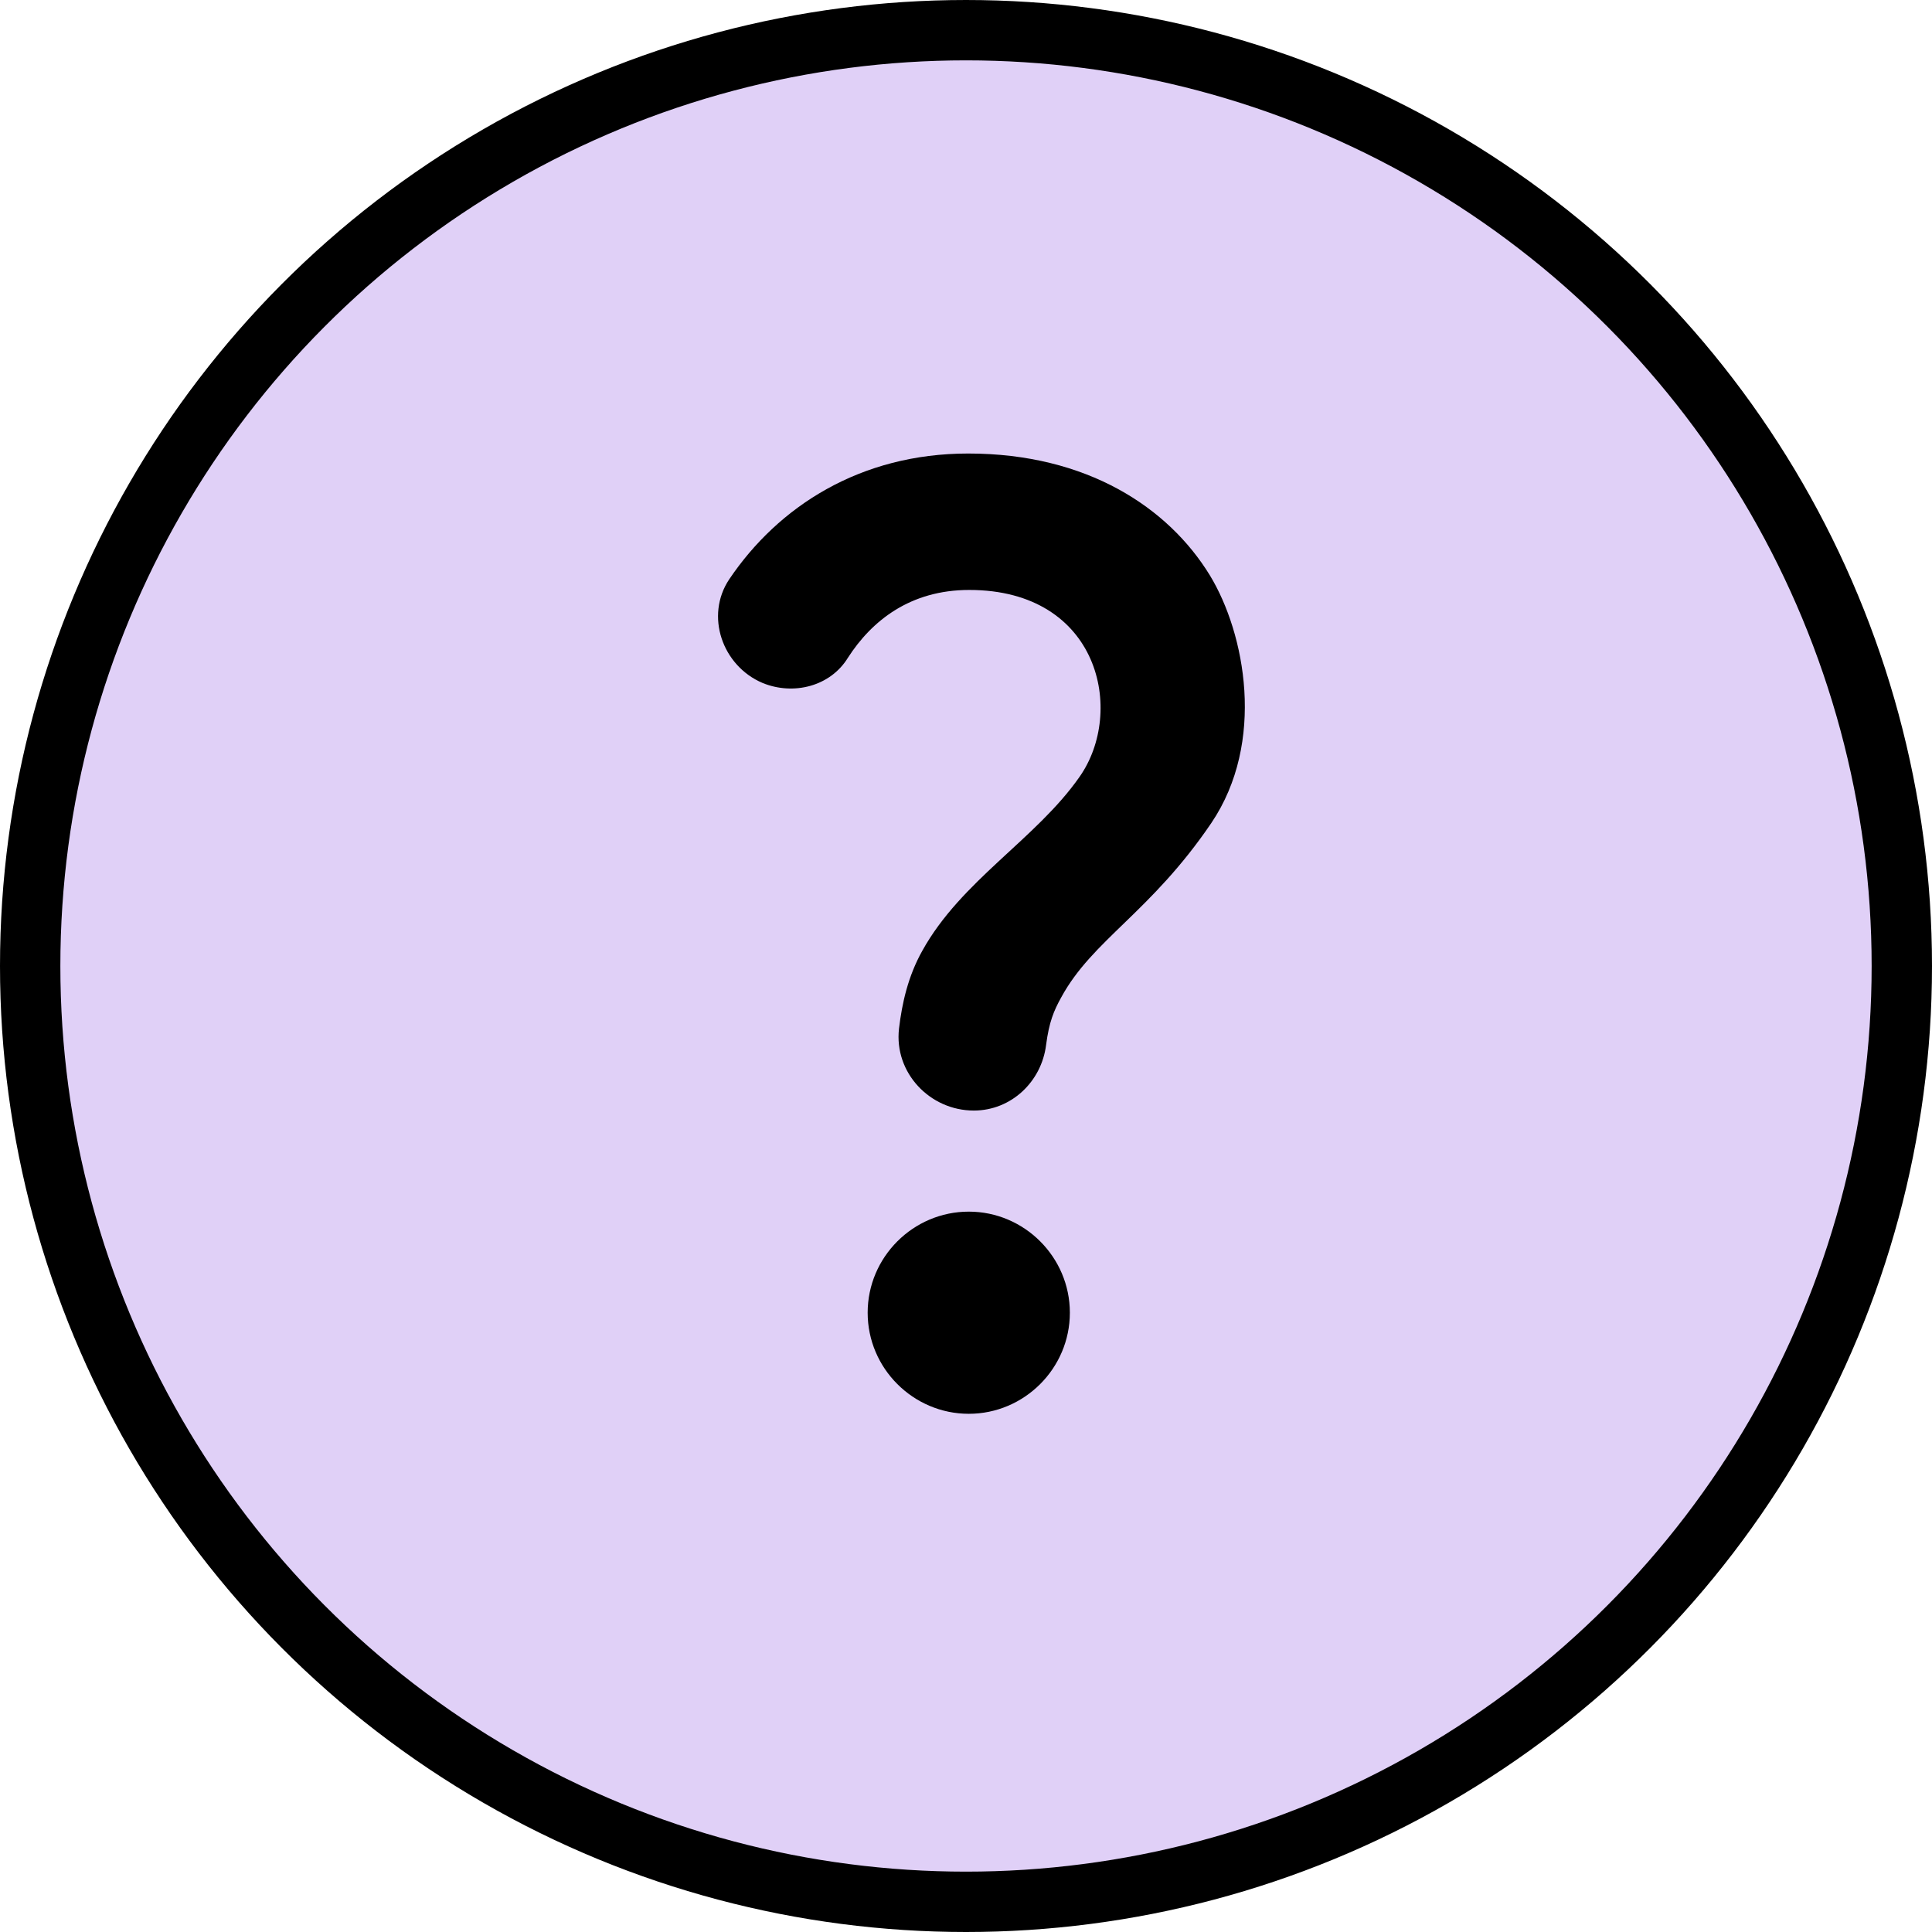
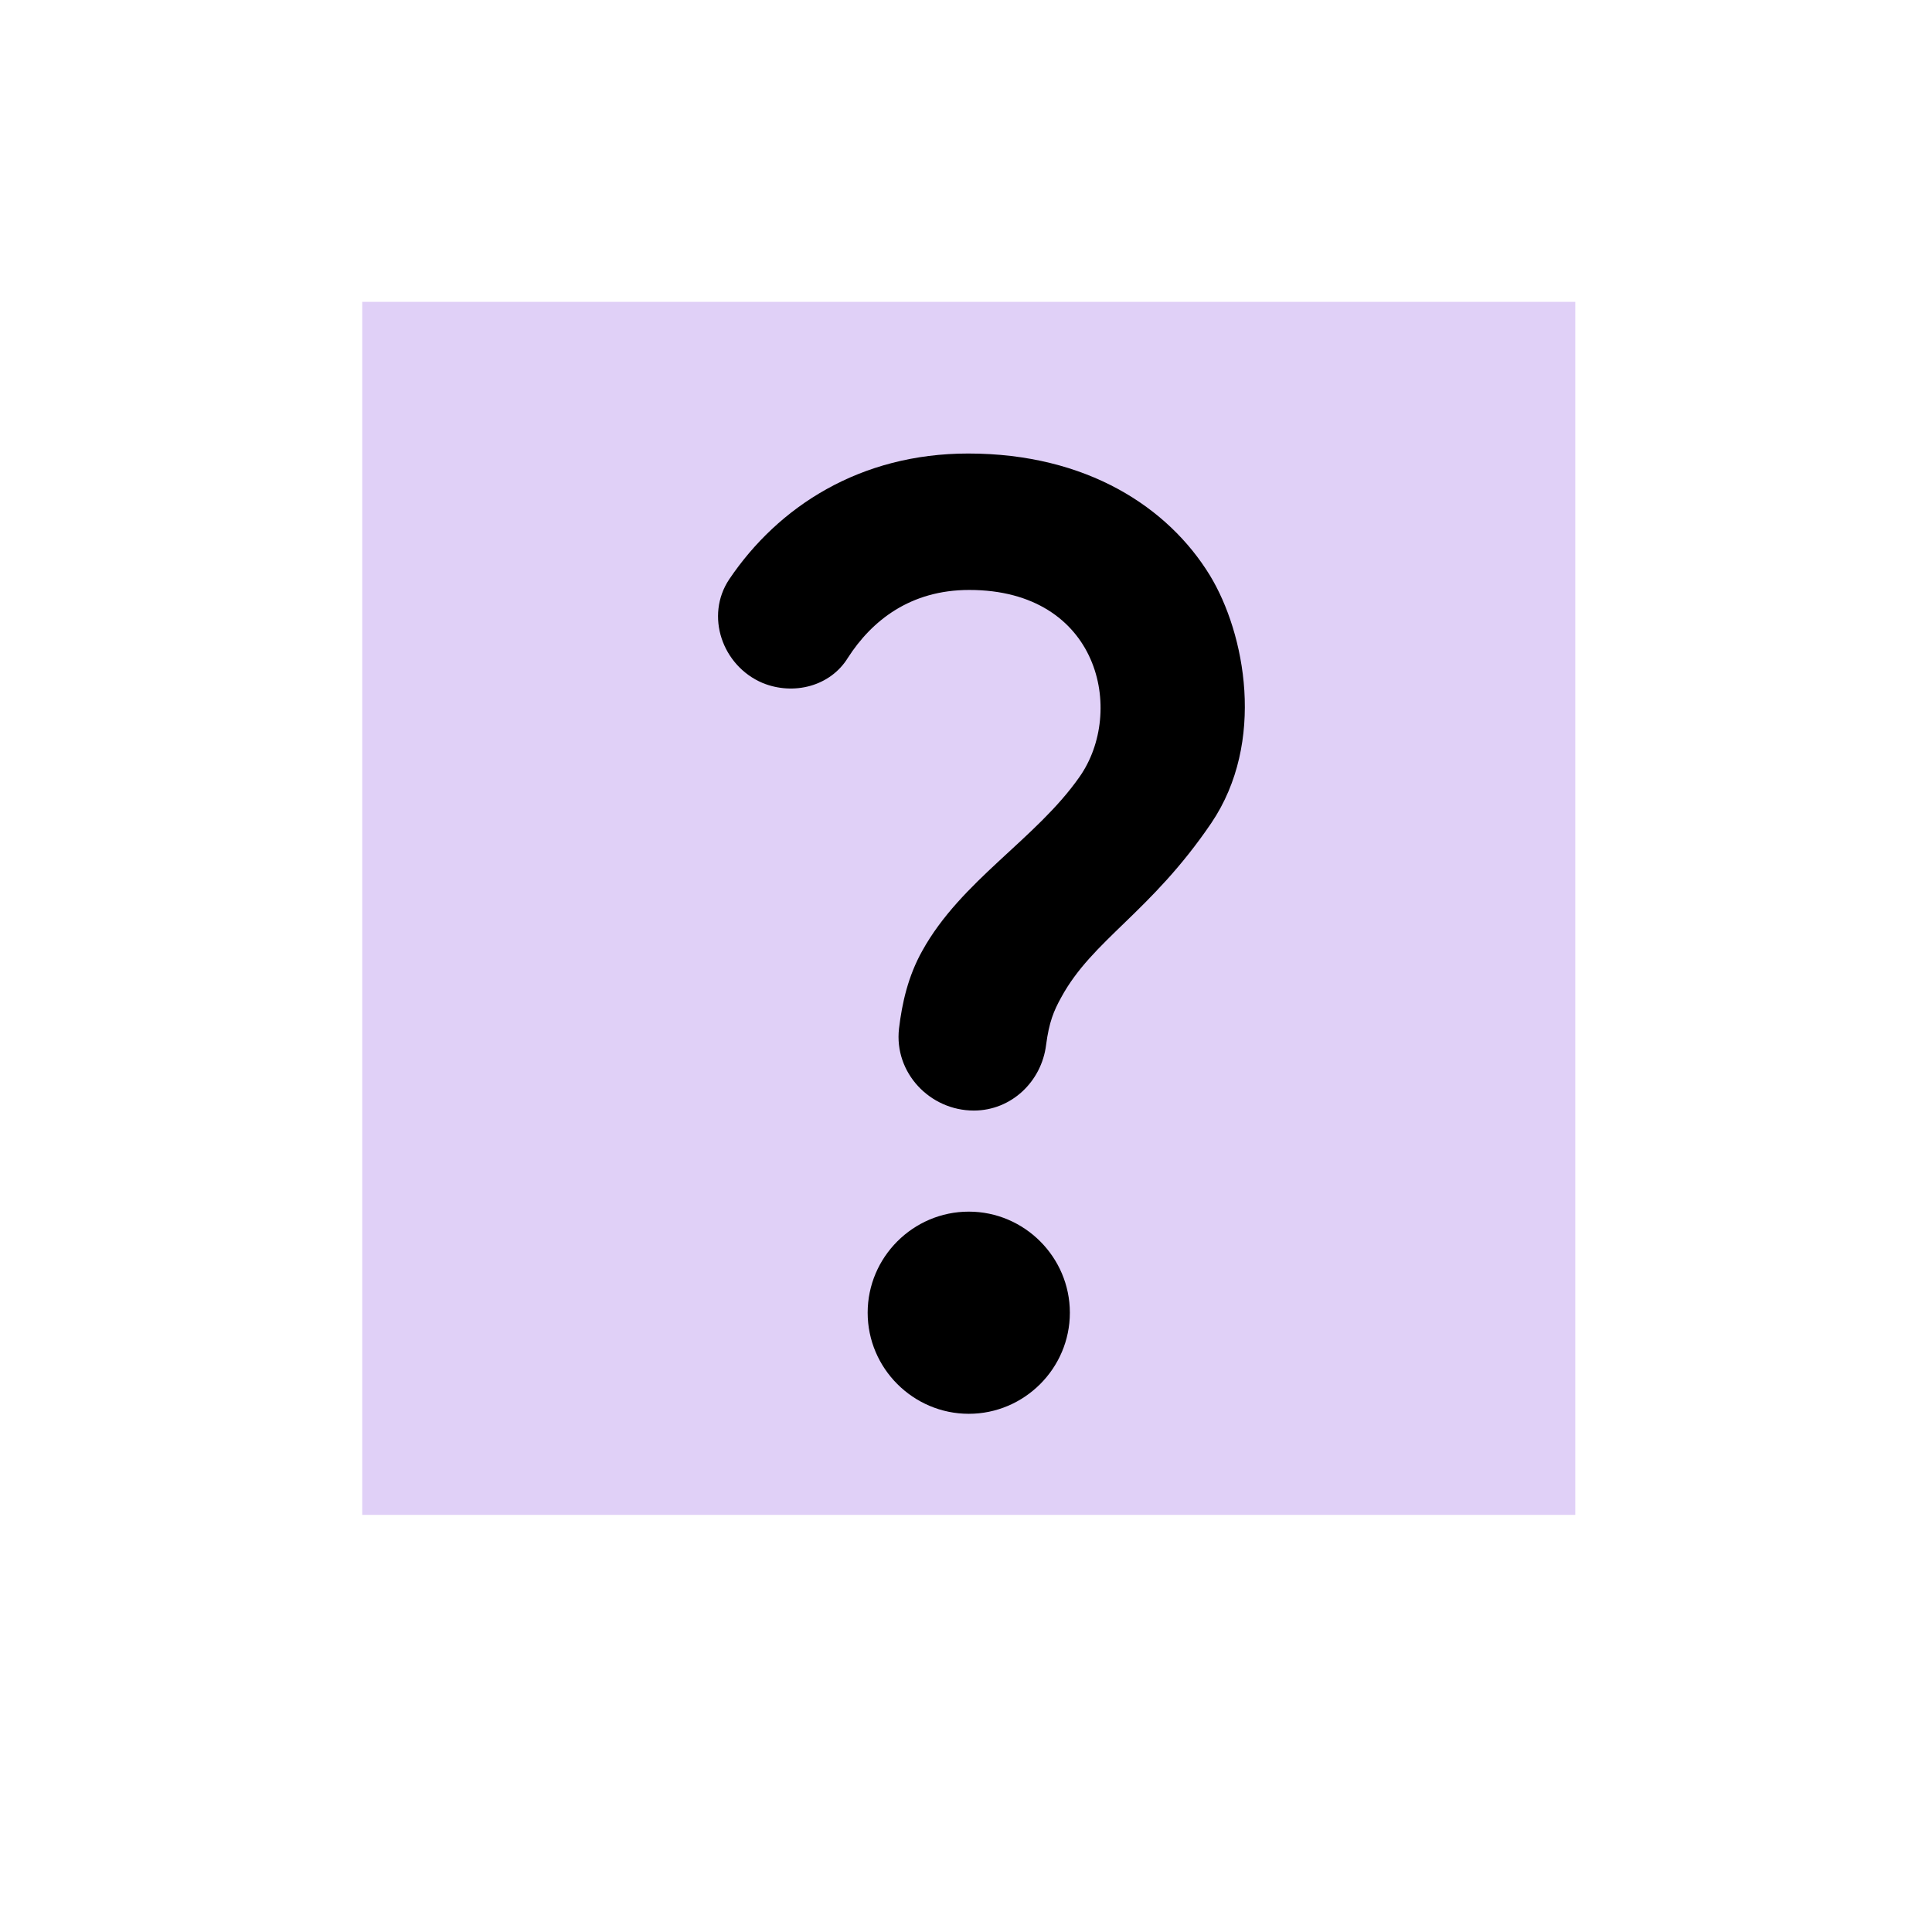
<svg xmlns="http://www.w3.org/2000/svg" width="50" height="50" viewBox="0 0 50 50" fill="none">
-   <circle cx="25" cy="25" r="24.219" fill="#E0D0F7" stroke="black" stroke-width="1.562" />
  <rect width="31.393" height="31.393" transform="translate(9.375 7.812)" fill="#E0D0F7" />
  <path d="M19.735 17.675C18.688 17.23 18.244 15.935 18.871 14.994C20.14 13.11 22.259 11.737 25.058 11.737C28.132 11.737 30.238 13.136 31.311 14.889C32.226 16.393 32.763 19.205 31.35 21.298C29.78 23.613 28.276 24.32 27.465 25.811C27.269 26.164 27.151 26.452 27.073 27.041C26.955 27.995 26.17 28.741 25.202 28.741C24.064 28.741 23.136 27.76 23.266 26.622C23.345 25.955 23.502 25.262 23.868 24.608C24.875 22.789 26.811 21.717 27.936 20.108C29.126 18.421 28.459 15.268 25.084 15.268C23.554 15.268 22.56 16.066 21.945 17.021C21.488 17.767 20.533 18.002 19.735 17.675ZM27.688 33.973C27.688 35.412 26.51 36.589 25.072 36.589C23.633 36.589 22.455 35.412 22.455 33.973C22.455 32.534 23.633 31.357 25.072 31.357C26.51 31.357 27.688 32.534 27.688 33.973Z" fill="black" />
</svg>